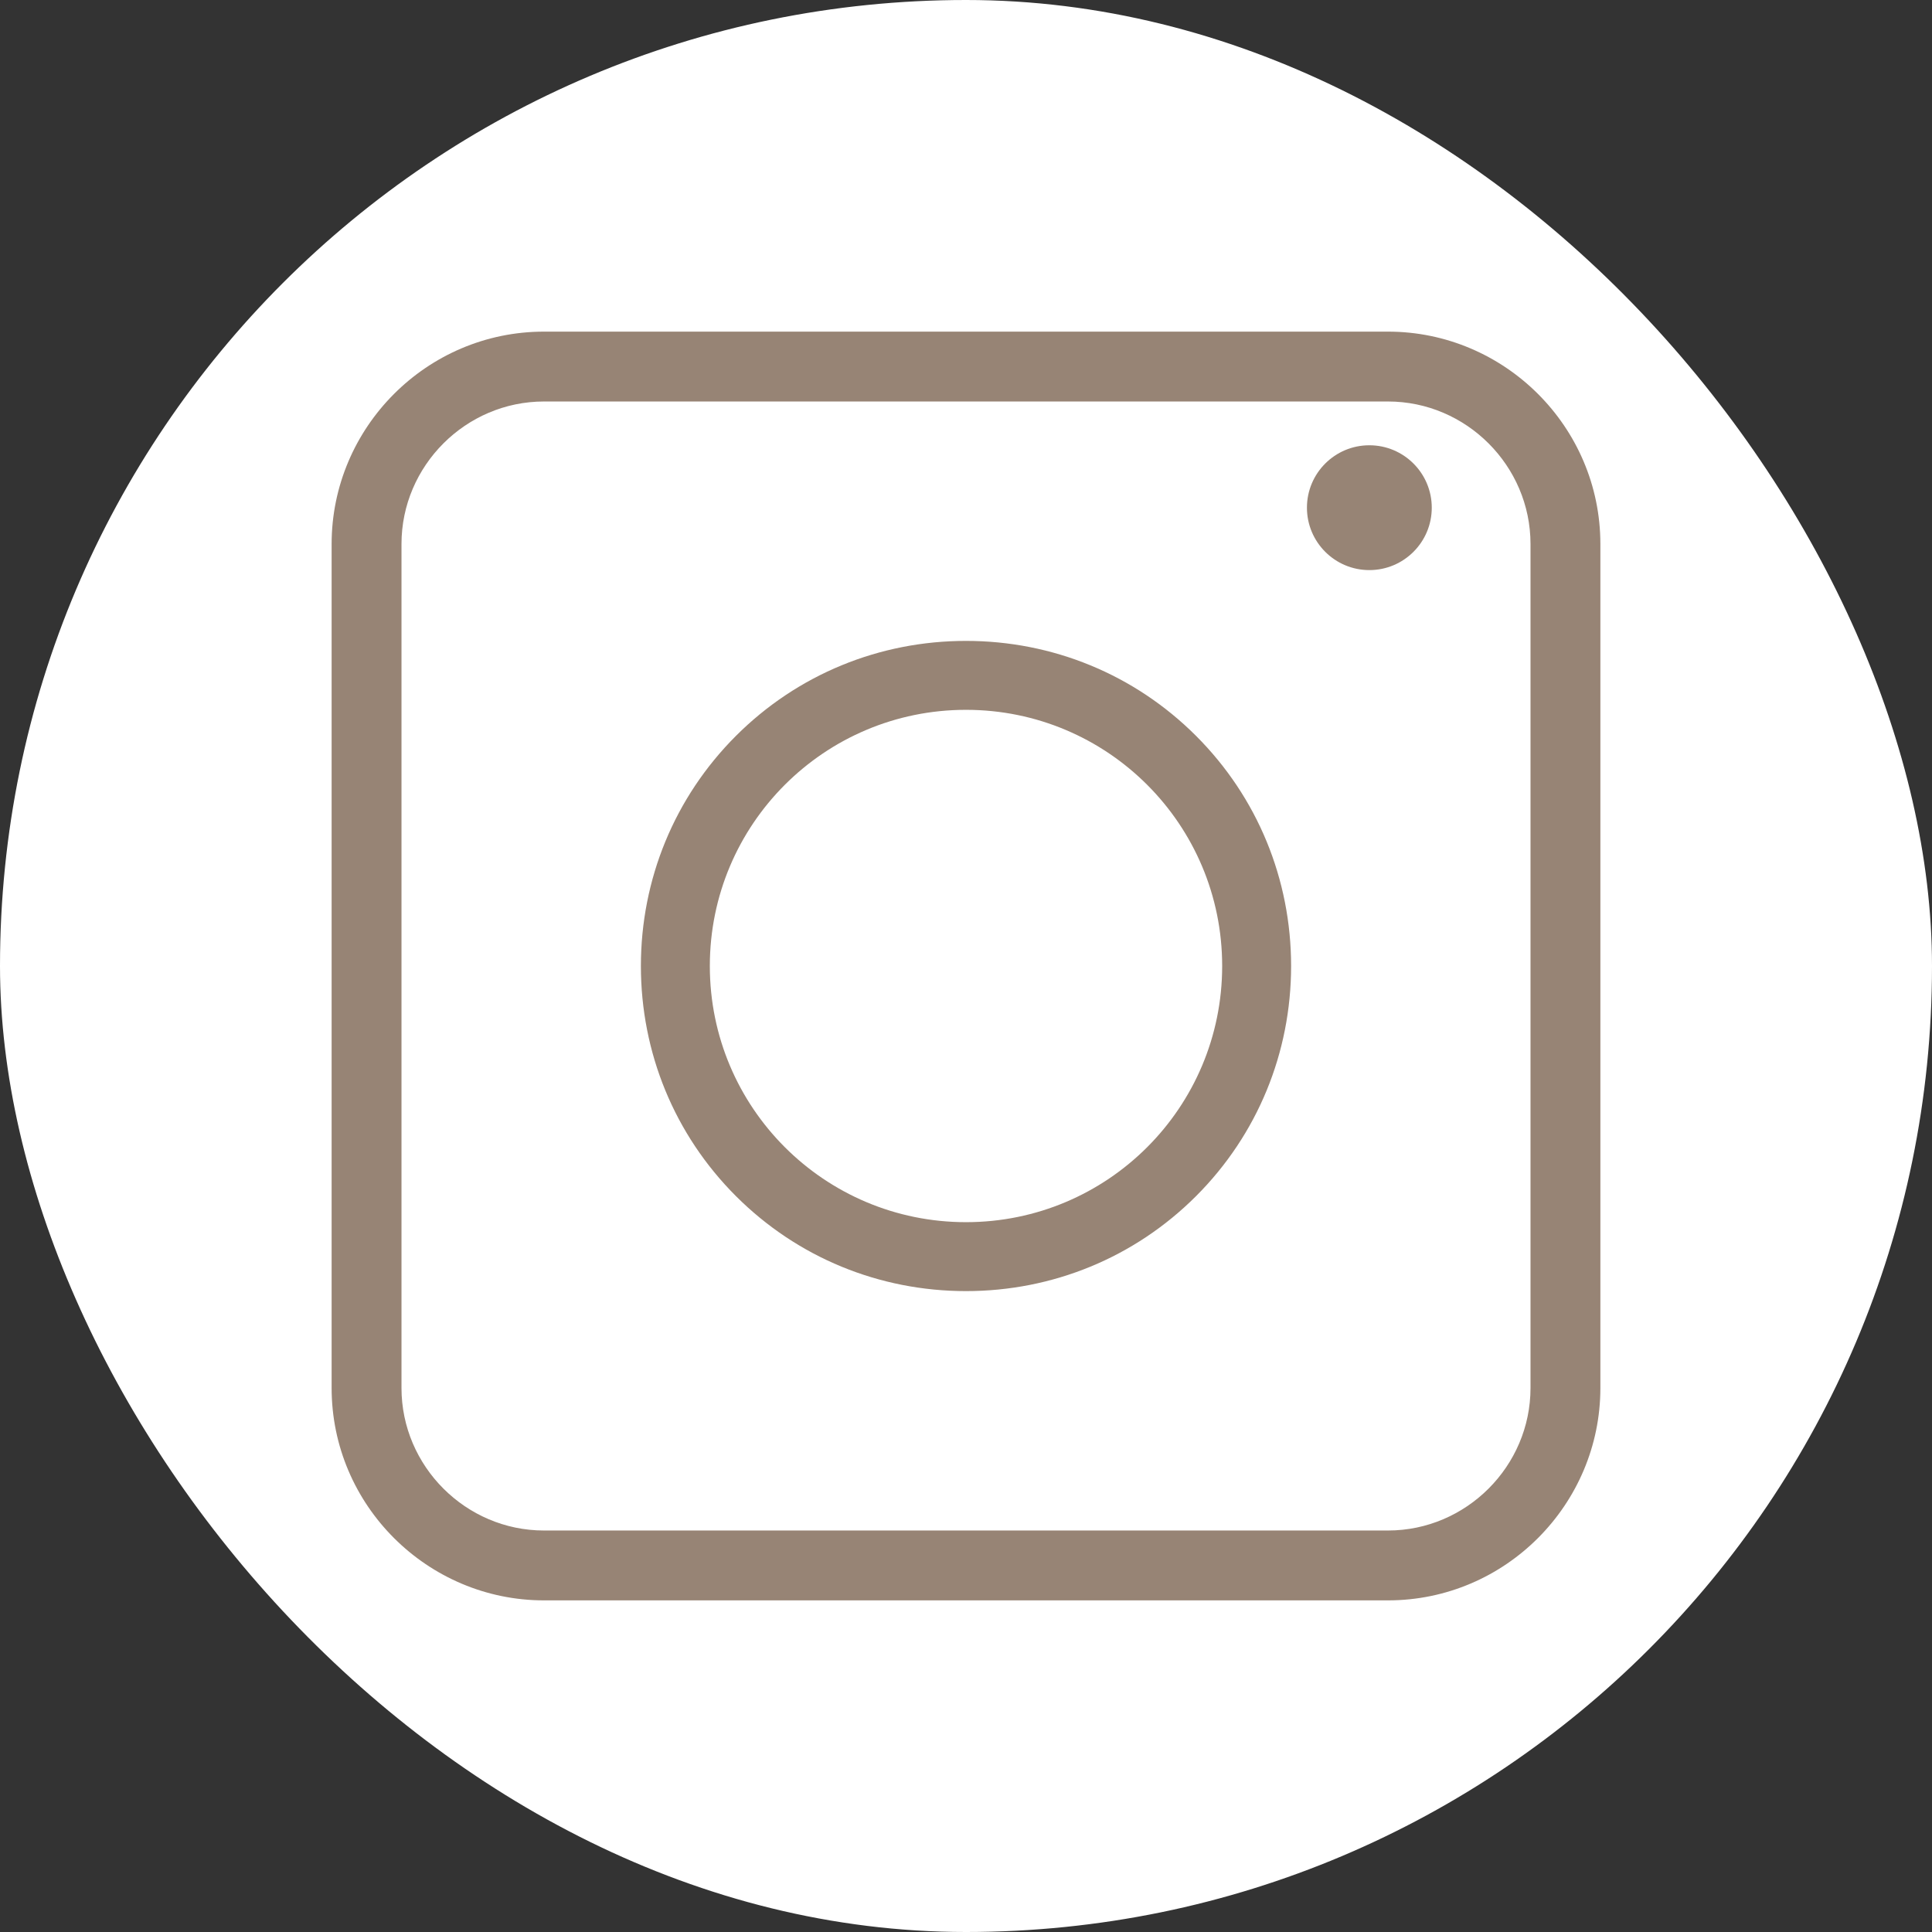
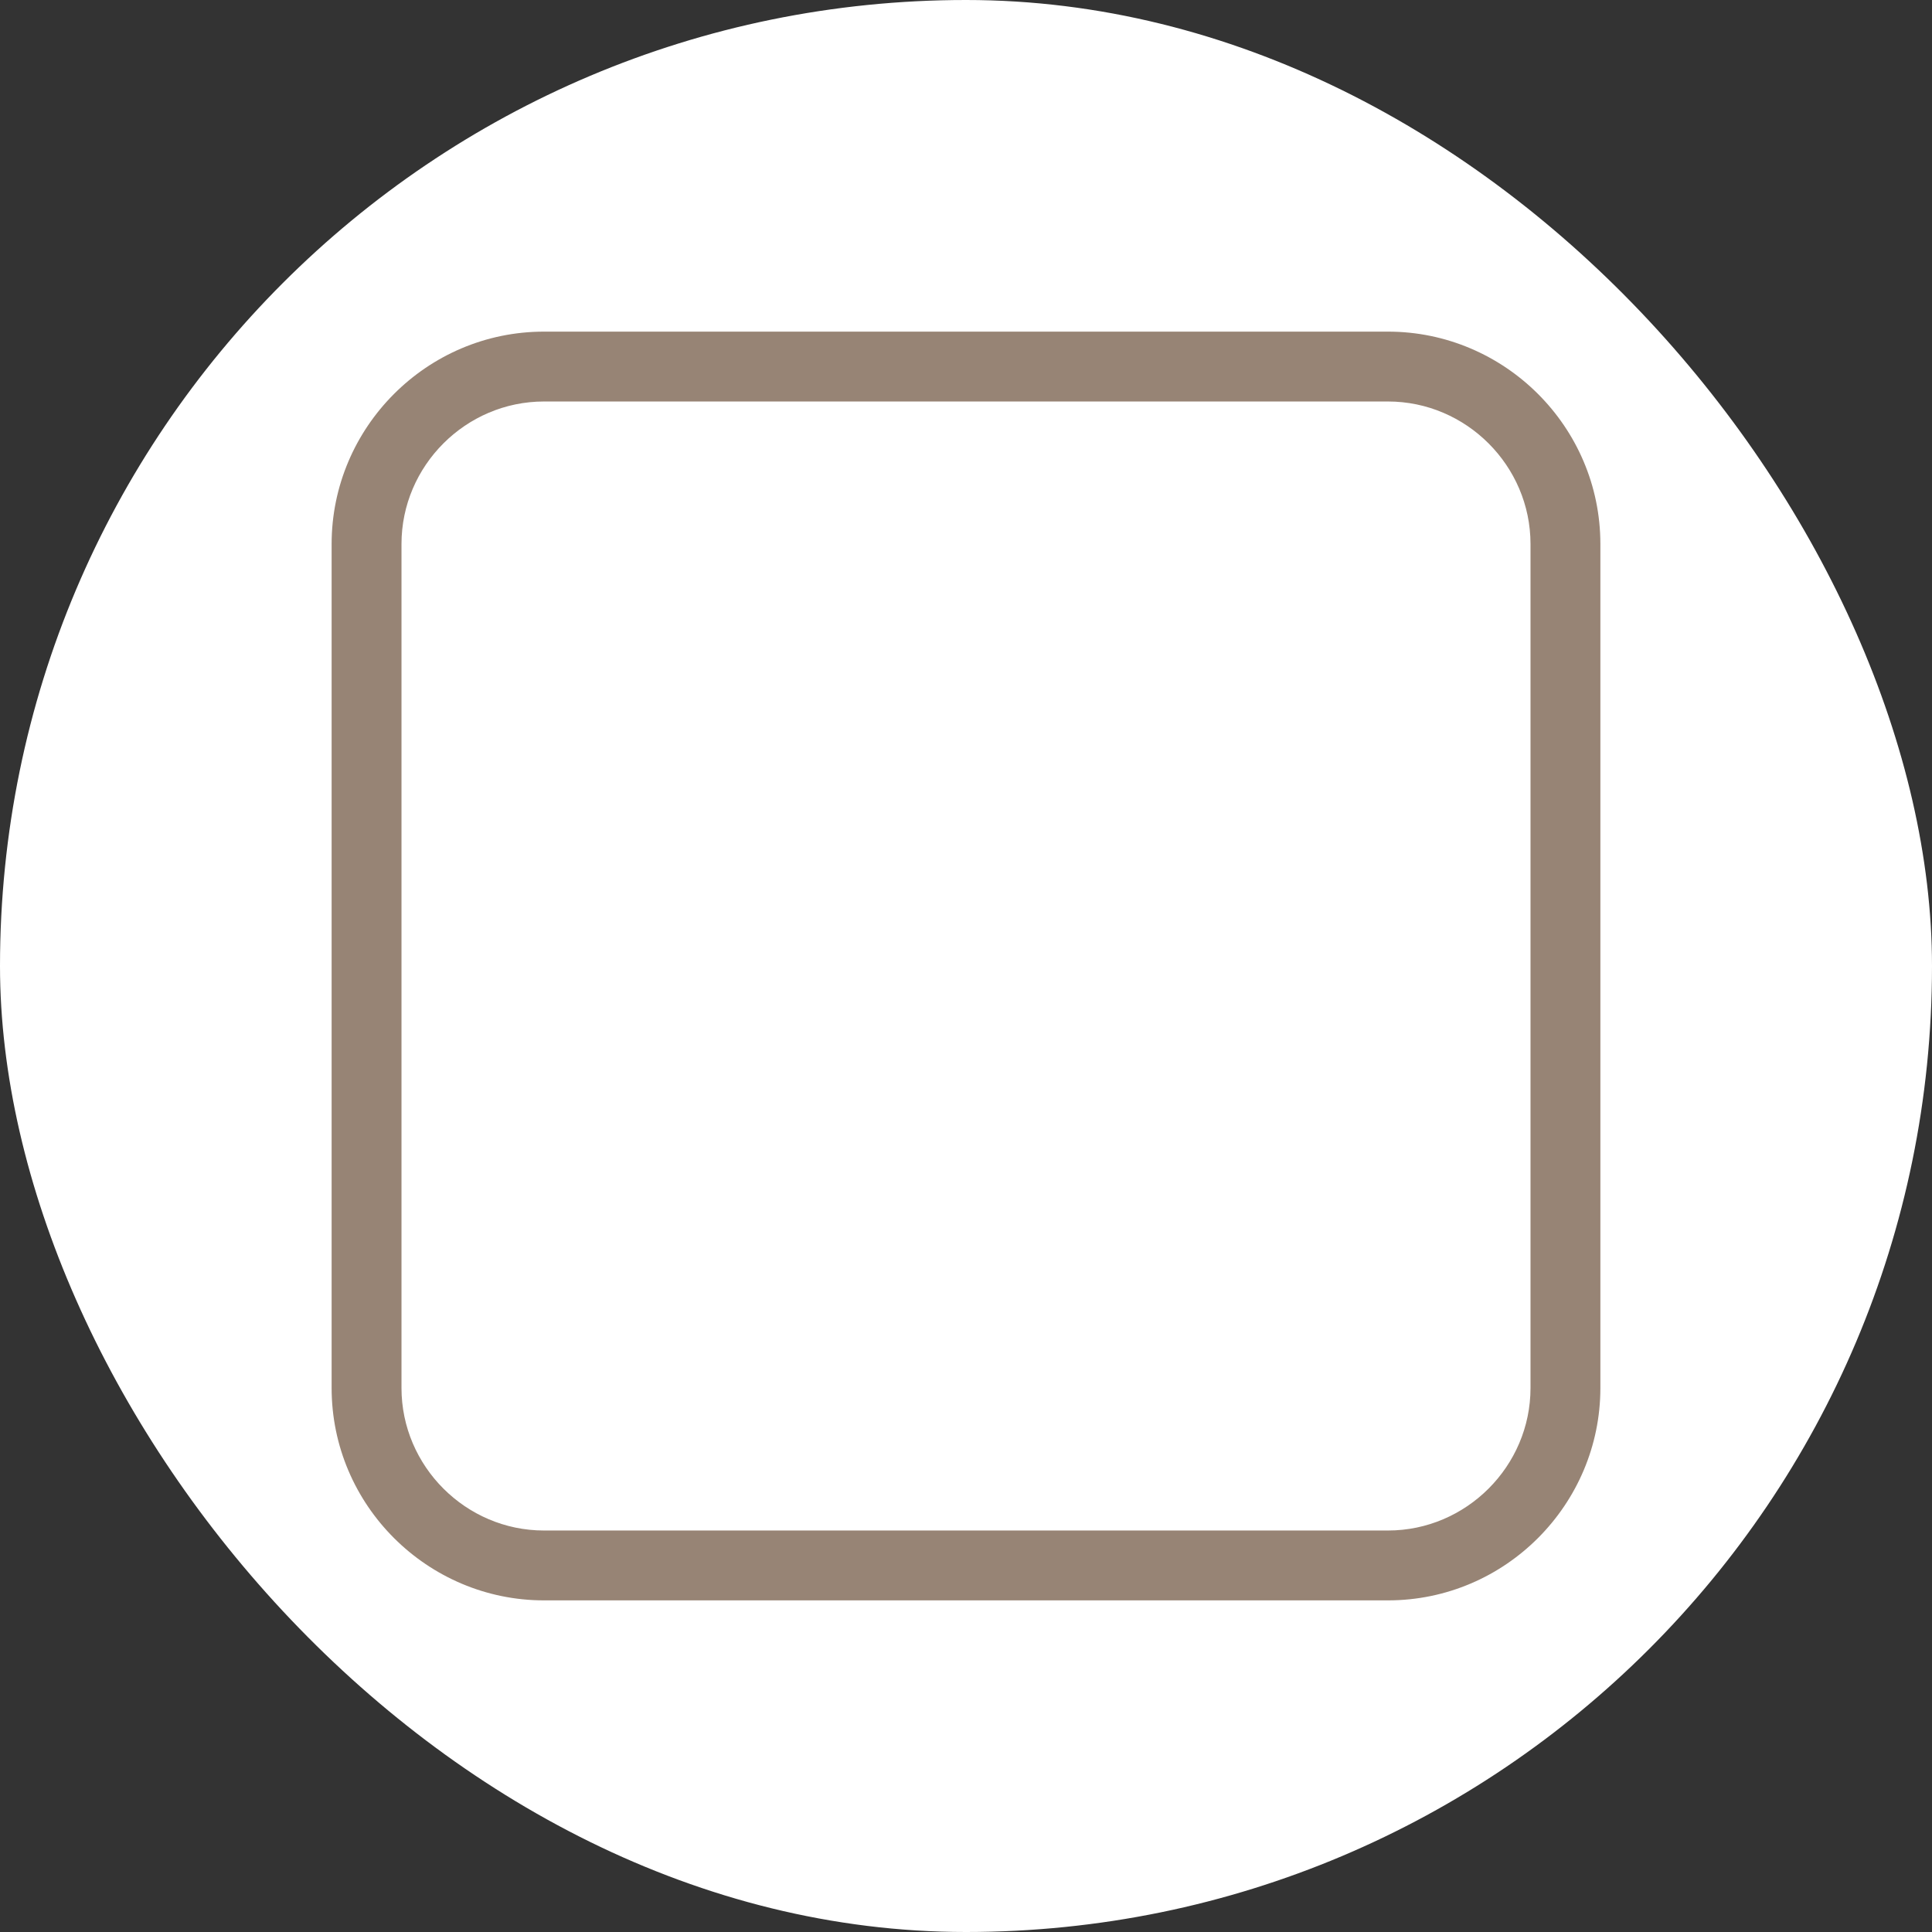
<svg xmlns="http://www.w3.org/2000/svg" id="Layer_2" data-name="Layer 2" viewBox="0 0 20.74 20.74">
  <rect x="0" y="0" width="20.74" height="20.74" fill="#333333" stroke="none" />
  <defs>
    <style>
      .cls-1 {
        fill: #fff;
      }

      .cls-2 {
        fill: #978475;
      }
    </style>
  </defs>
  <g id="_レイヤー_1" data-name="レイヤー 1">
    <rect class="cls-1" x="0" y="0" width="20.74" height="20.74" rx="10.37" ry="10.37" />
    <g>
      <path class="cls-2" d="m14.9,17.18H5.84c-1.25,0-2.28-1.02-2.28-2.28V5.84c0-1.25,1.02-2.28,2.28-2.28h9.06c1.25,0,2.28,1.02,2.28,2.28v9.06c0,1.25-1.02,2.28-2.28,2.28ZM5.84,4.31c-.84,0-1.53.69-1.53,1.53v9.06c0,.84.69,1.53,1.53,1.53h9.06c.84,0,1.53-.69,1.53-1.53V5.84c0-.84-.69-1.53-1.53-1.53H5.84Z" />
-       <path class="cls-2" d="m10.37,13.86c-.93,0-1.81-.36-2.47-1.02-.66-.66-1.02-1.54-1.02-2.47s.36-1.81,1.02-2.47c.66-.66,1.54-1.02,2.47-1.02s1.81.36,2.47,1.02c.66.66,1.02,1.54,1.02,2.47s-.36,1.81-1.02,2.47c-.66.66-1.54,1.02-2.47,1.02Zm0-6.24c-1.52,0-2.75,1.23-2.75,2.75s1.23,2.75,2.75,2.75,2.75-1.23,2.75-2.75-1.23-2.75-2.75-2.75Z" />
-       <path class="cls-2" d="m15.37,5.45c0,.37-.3.67-.67.67s-.67-.3-.67-.67.3-.67.67-.67.67.3.67.67Z" />
    </g>
  </g>
</svg>